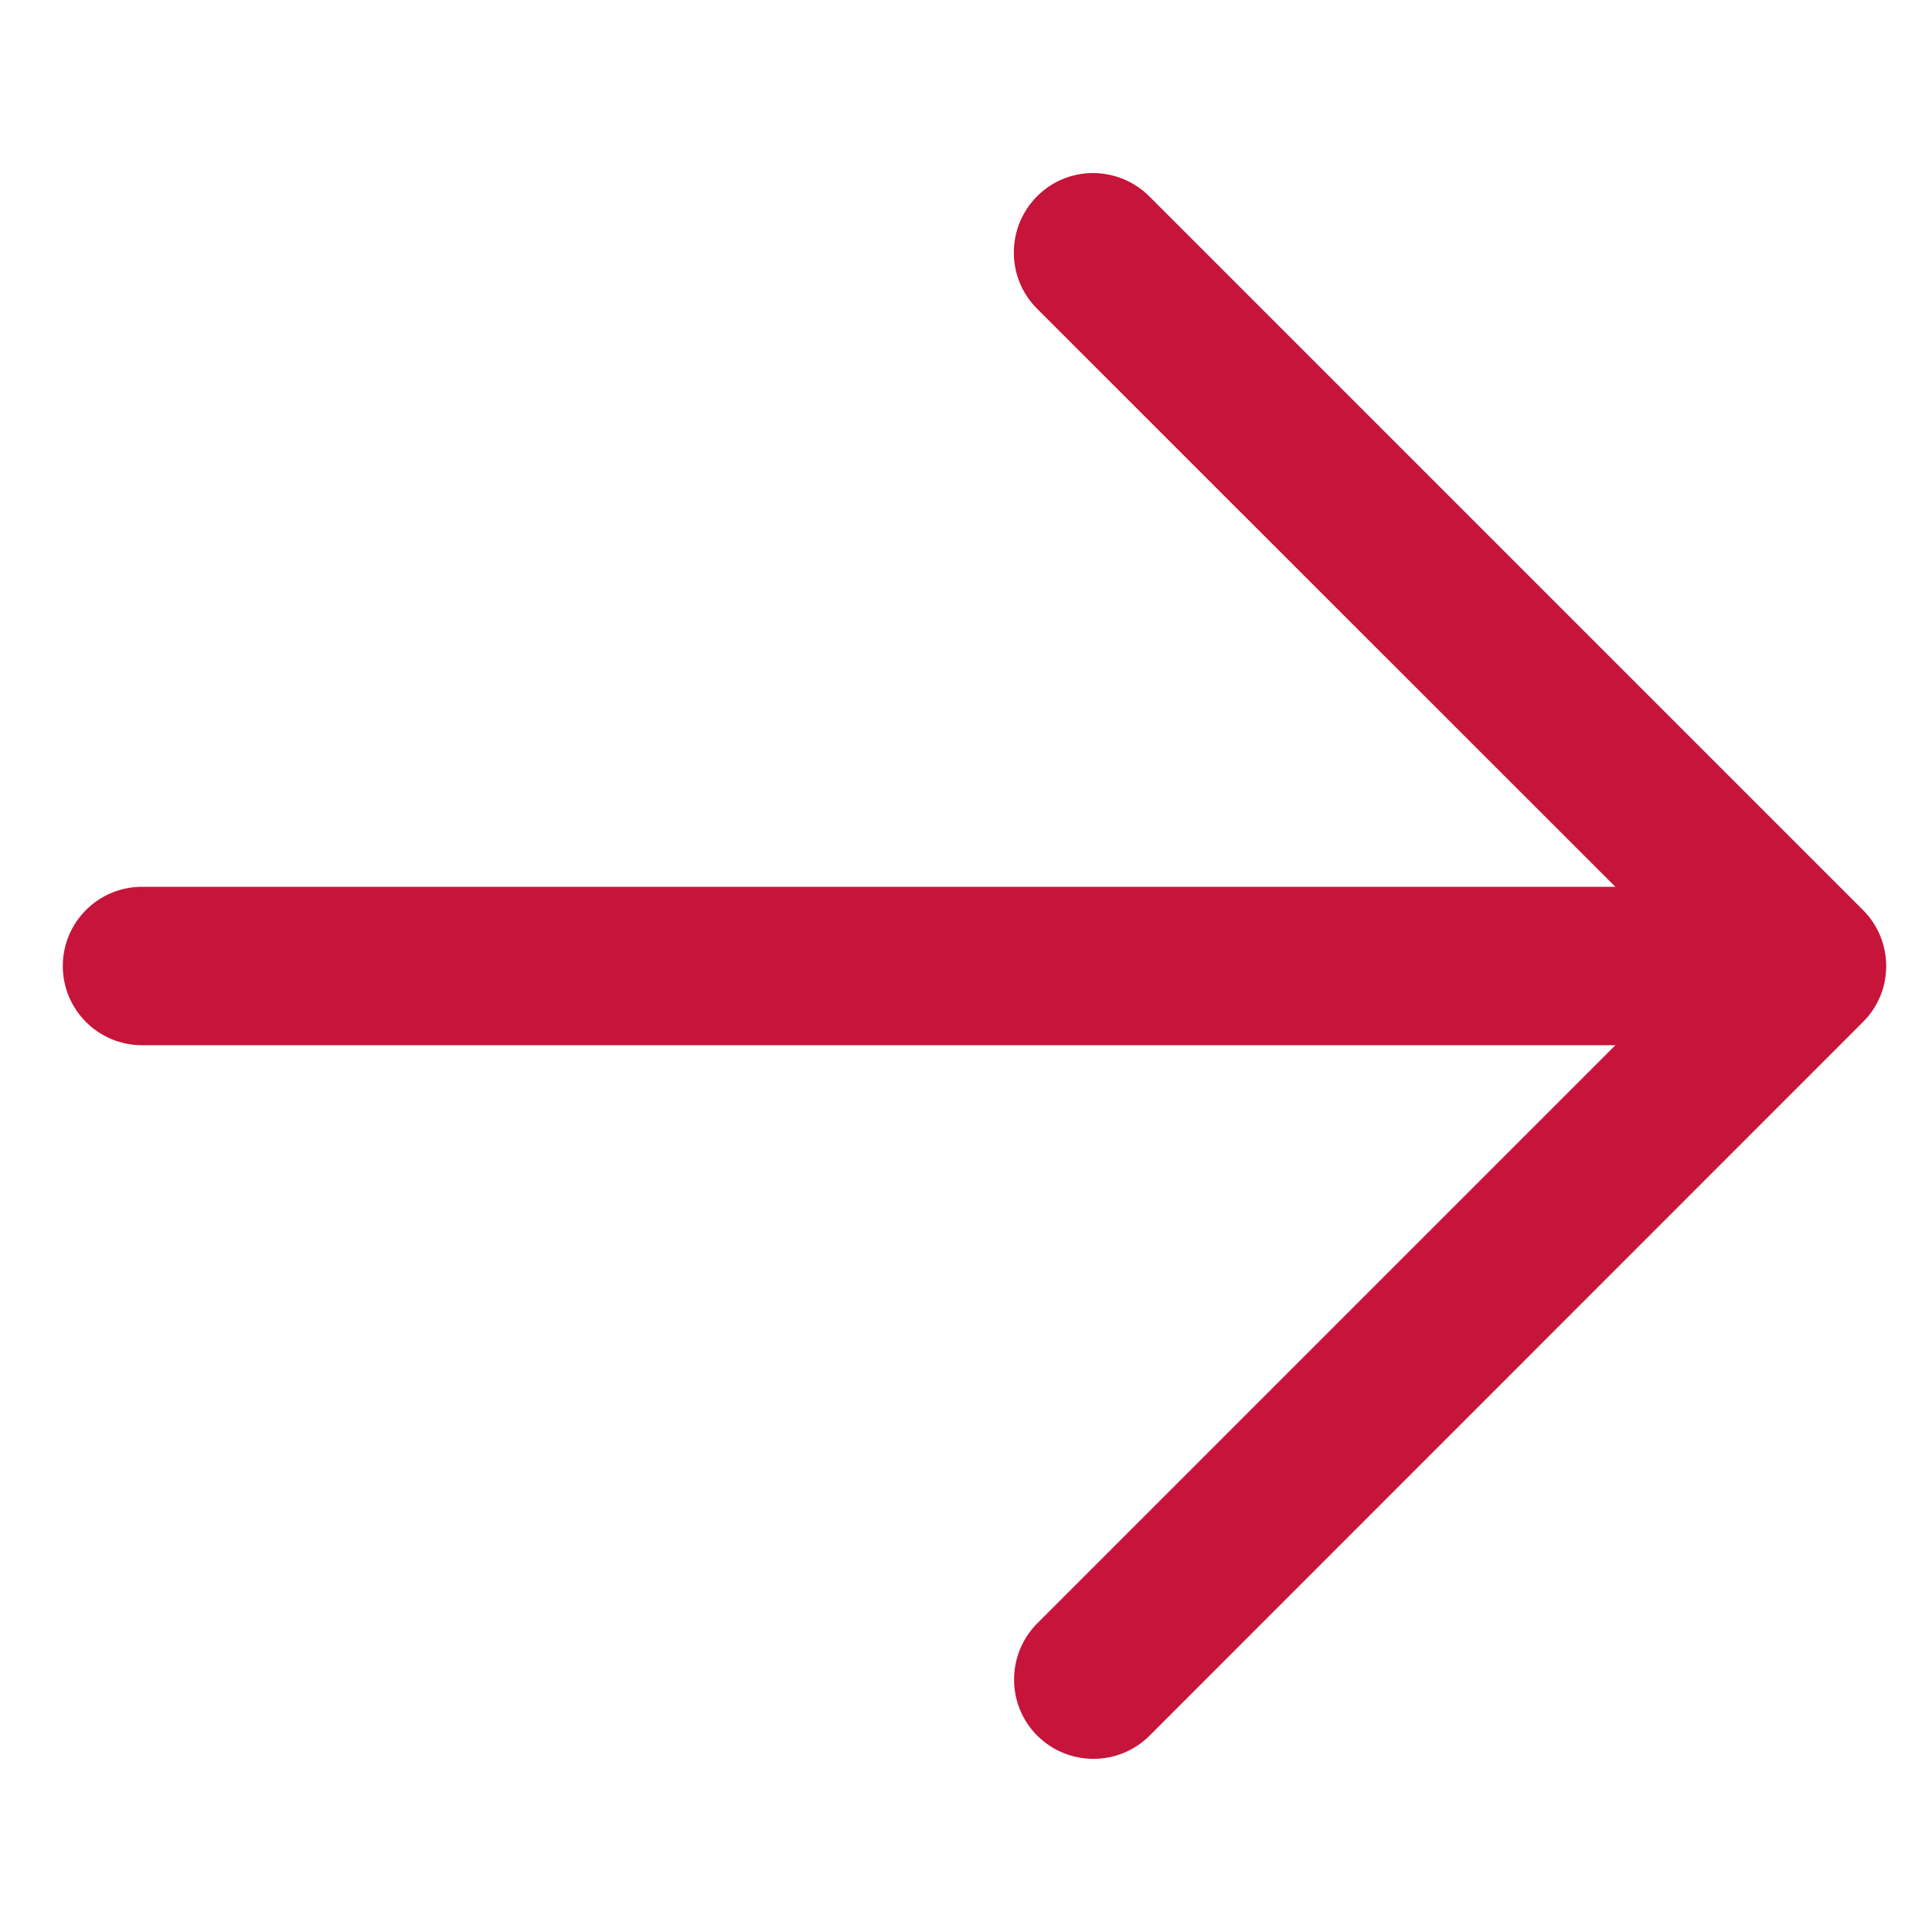
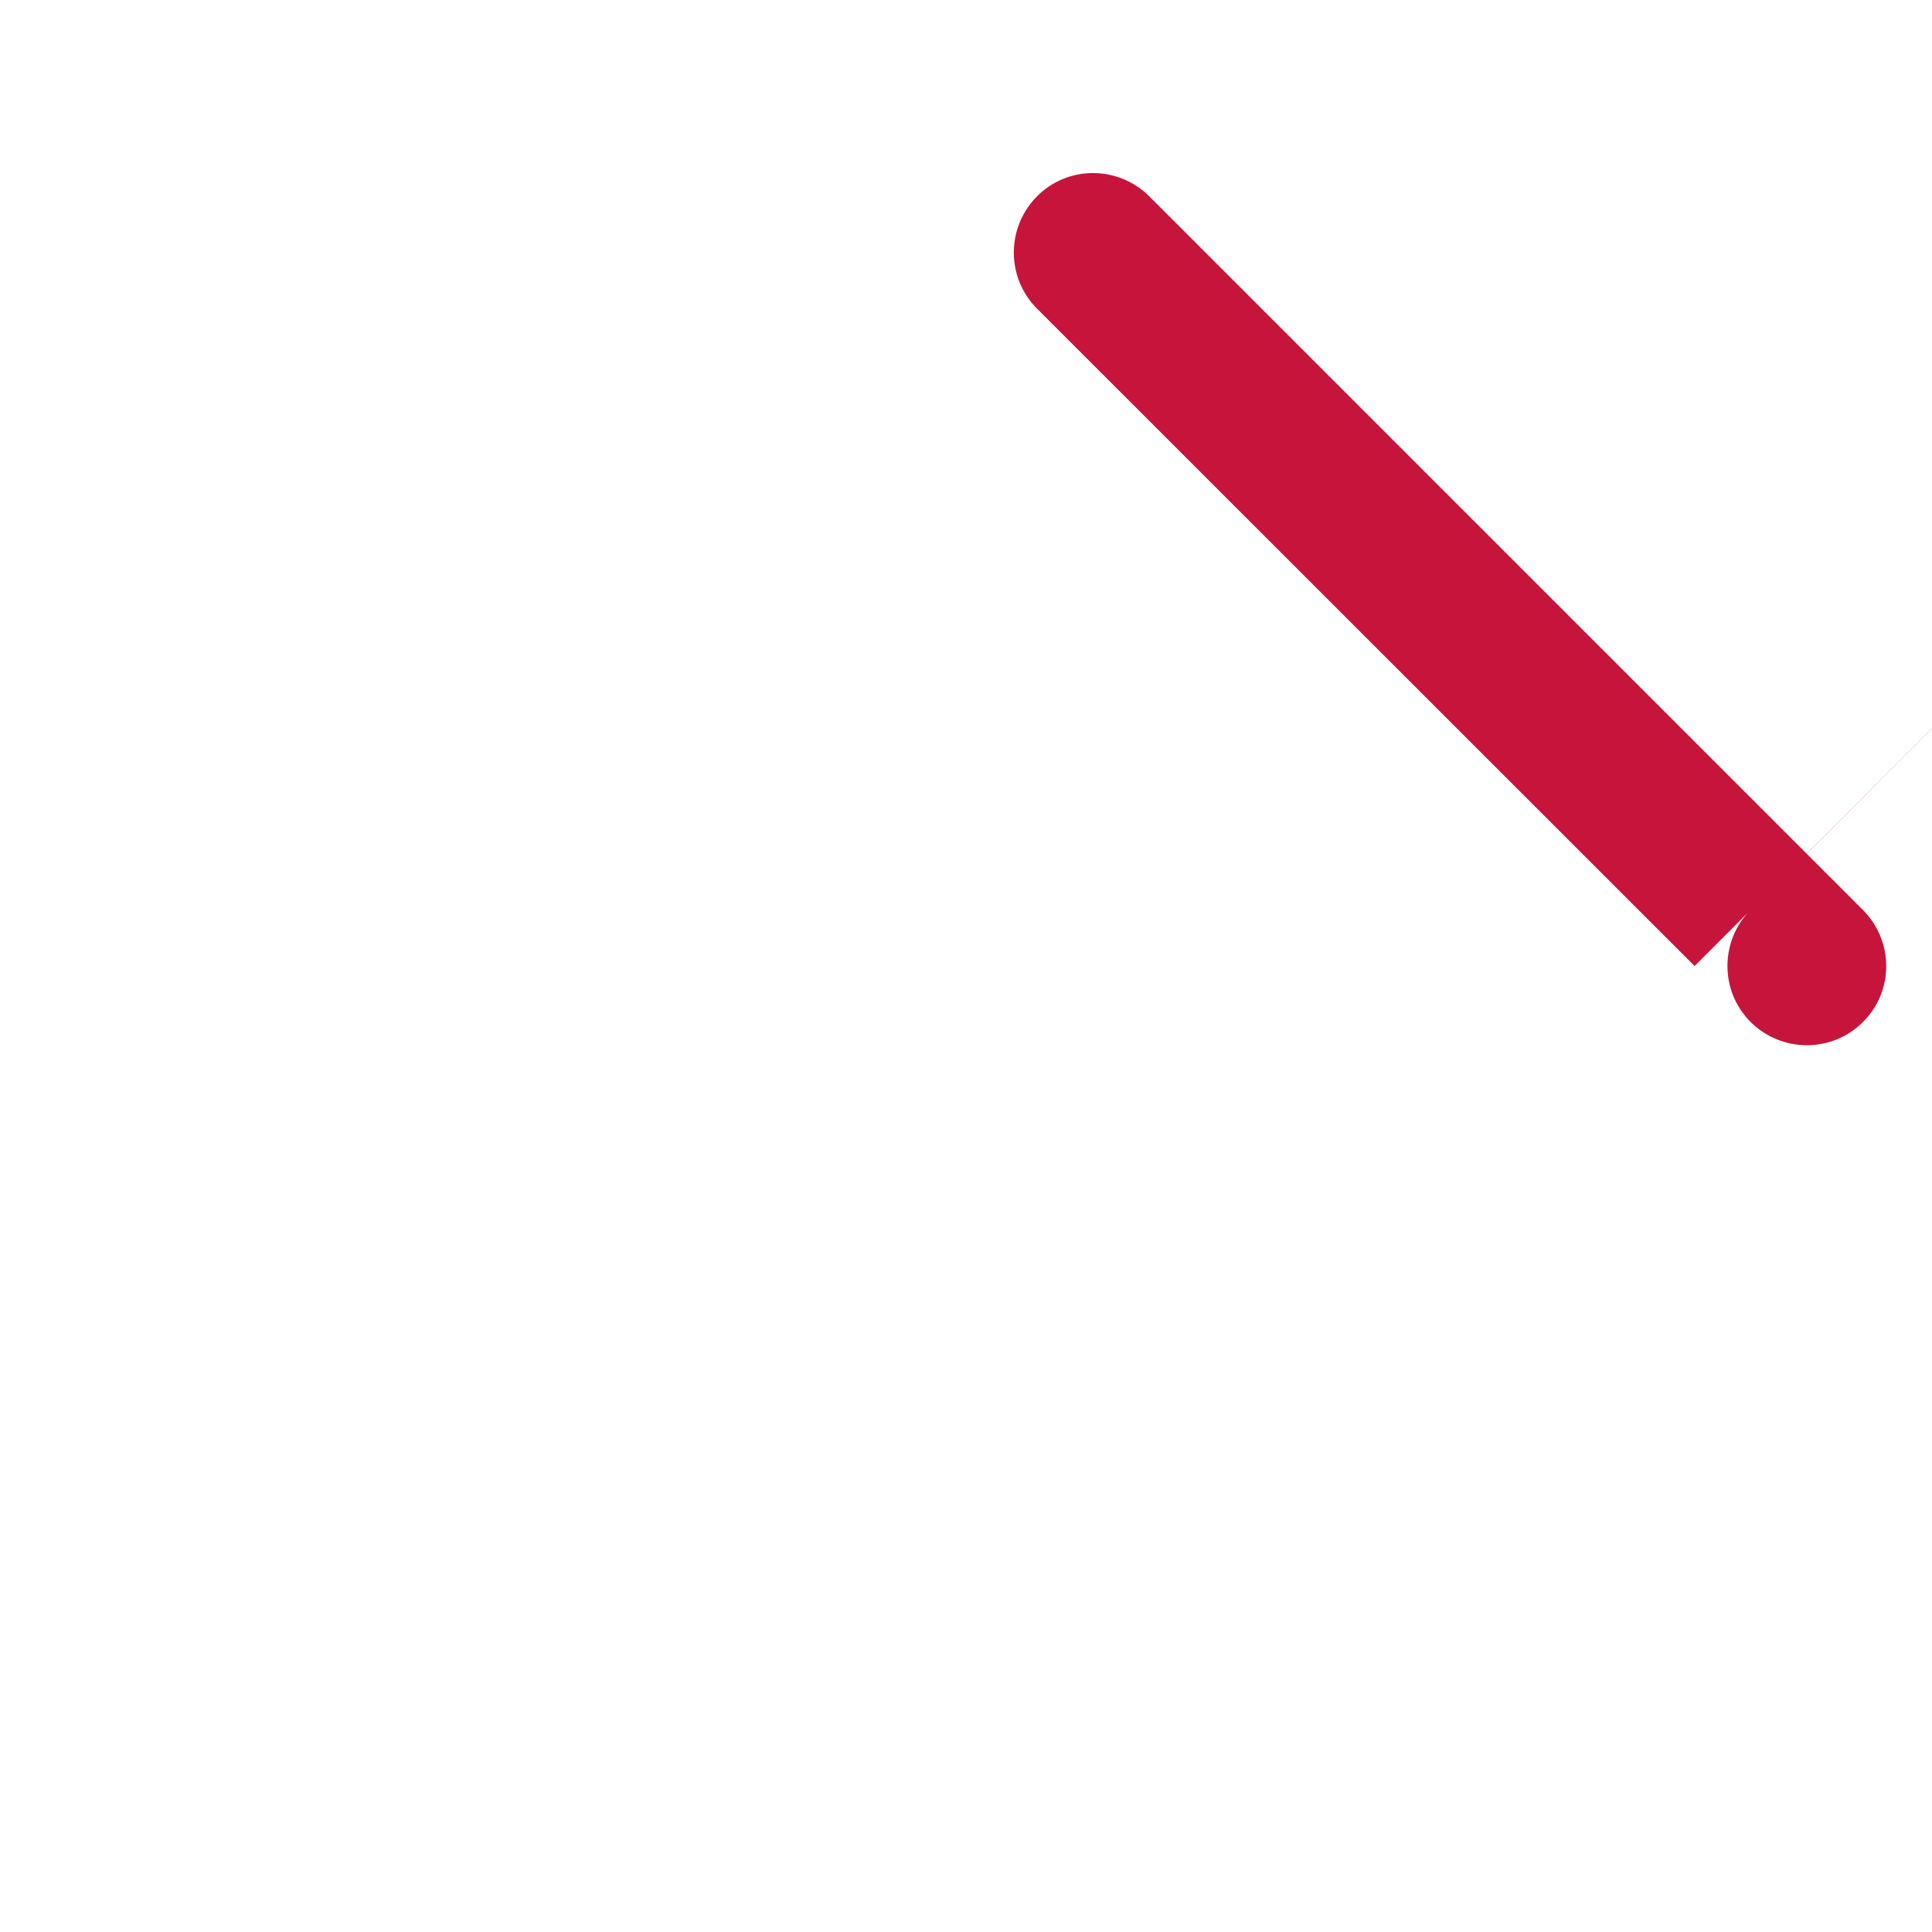
<svg xmlns="http://www.w3.org/2000/svg" id="Capa_1" version="1.1" viewBox="0 0 800 800">
  <defs>
    <style>
      .st0 {
        fill: #c7143a;
      }
    </style>
  </defs>
-   <path class="st0" d="M715.3,432.8H58.8c-18.1,0-32.8-14.7-32.8-32.8,0-18.1,14.7-32.8,32.8-32.8h656.5c18.1,0,32.8,14.7,32.8,32.8s-14.7,32.8-32.8,32.8Z" />
-   <path class="st0" d="M701.7,400L429.4,127.8c-12.8-12.8-12.8-33.6,0-46.5,12.8-12.9,33.6-12.8,46.5,0l295.5,295.5c12.8,12.8,12.9,33.6,0,46.4h0l-295.4,295.5c-12.8,12.8-33.6,12.8-46.5,0-12.8-12.8-12.8-33.6,0-46.5l272.2-272.2Z" />
+   <path class="st0" d="M701.7,400L429.4,127.8c-12.8-12.8-12.8-33.6,0-46.5,12.8-12.9,33.6-12.8,46.5,0l295.5,295.5c12.8,12.8,12.9,33.6,0,46.4h0c-12.8,12.8-33.6,12.8-46.5,0-12.8-12.8-12.8-33.6,0-46.5l272.2-272.2Z" />
</svg>